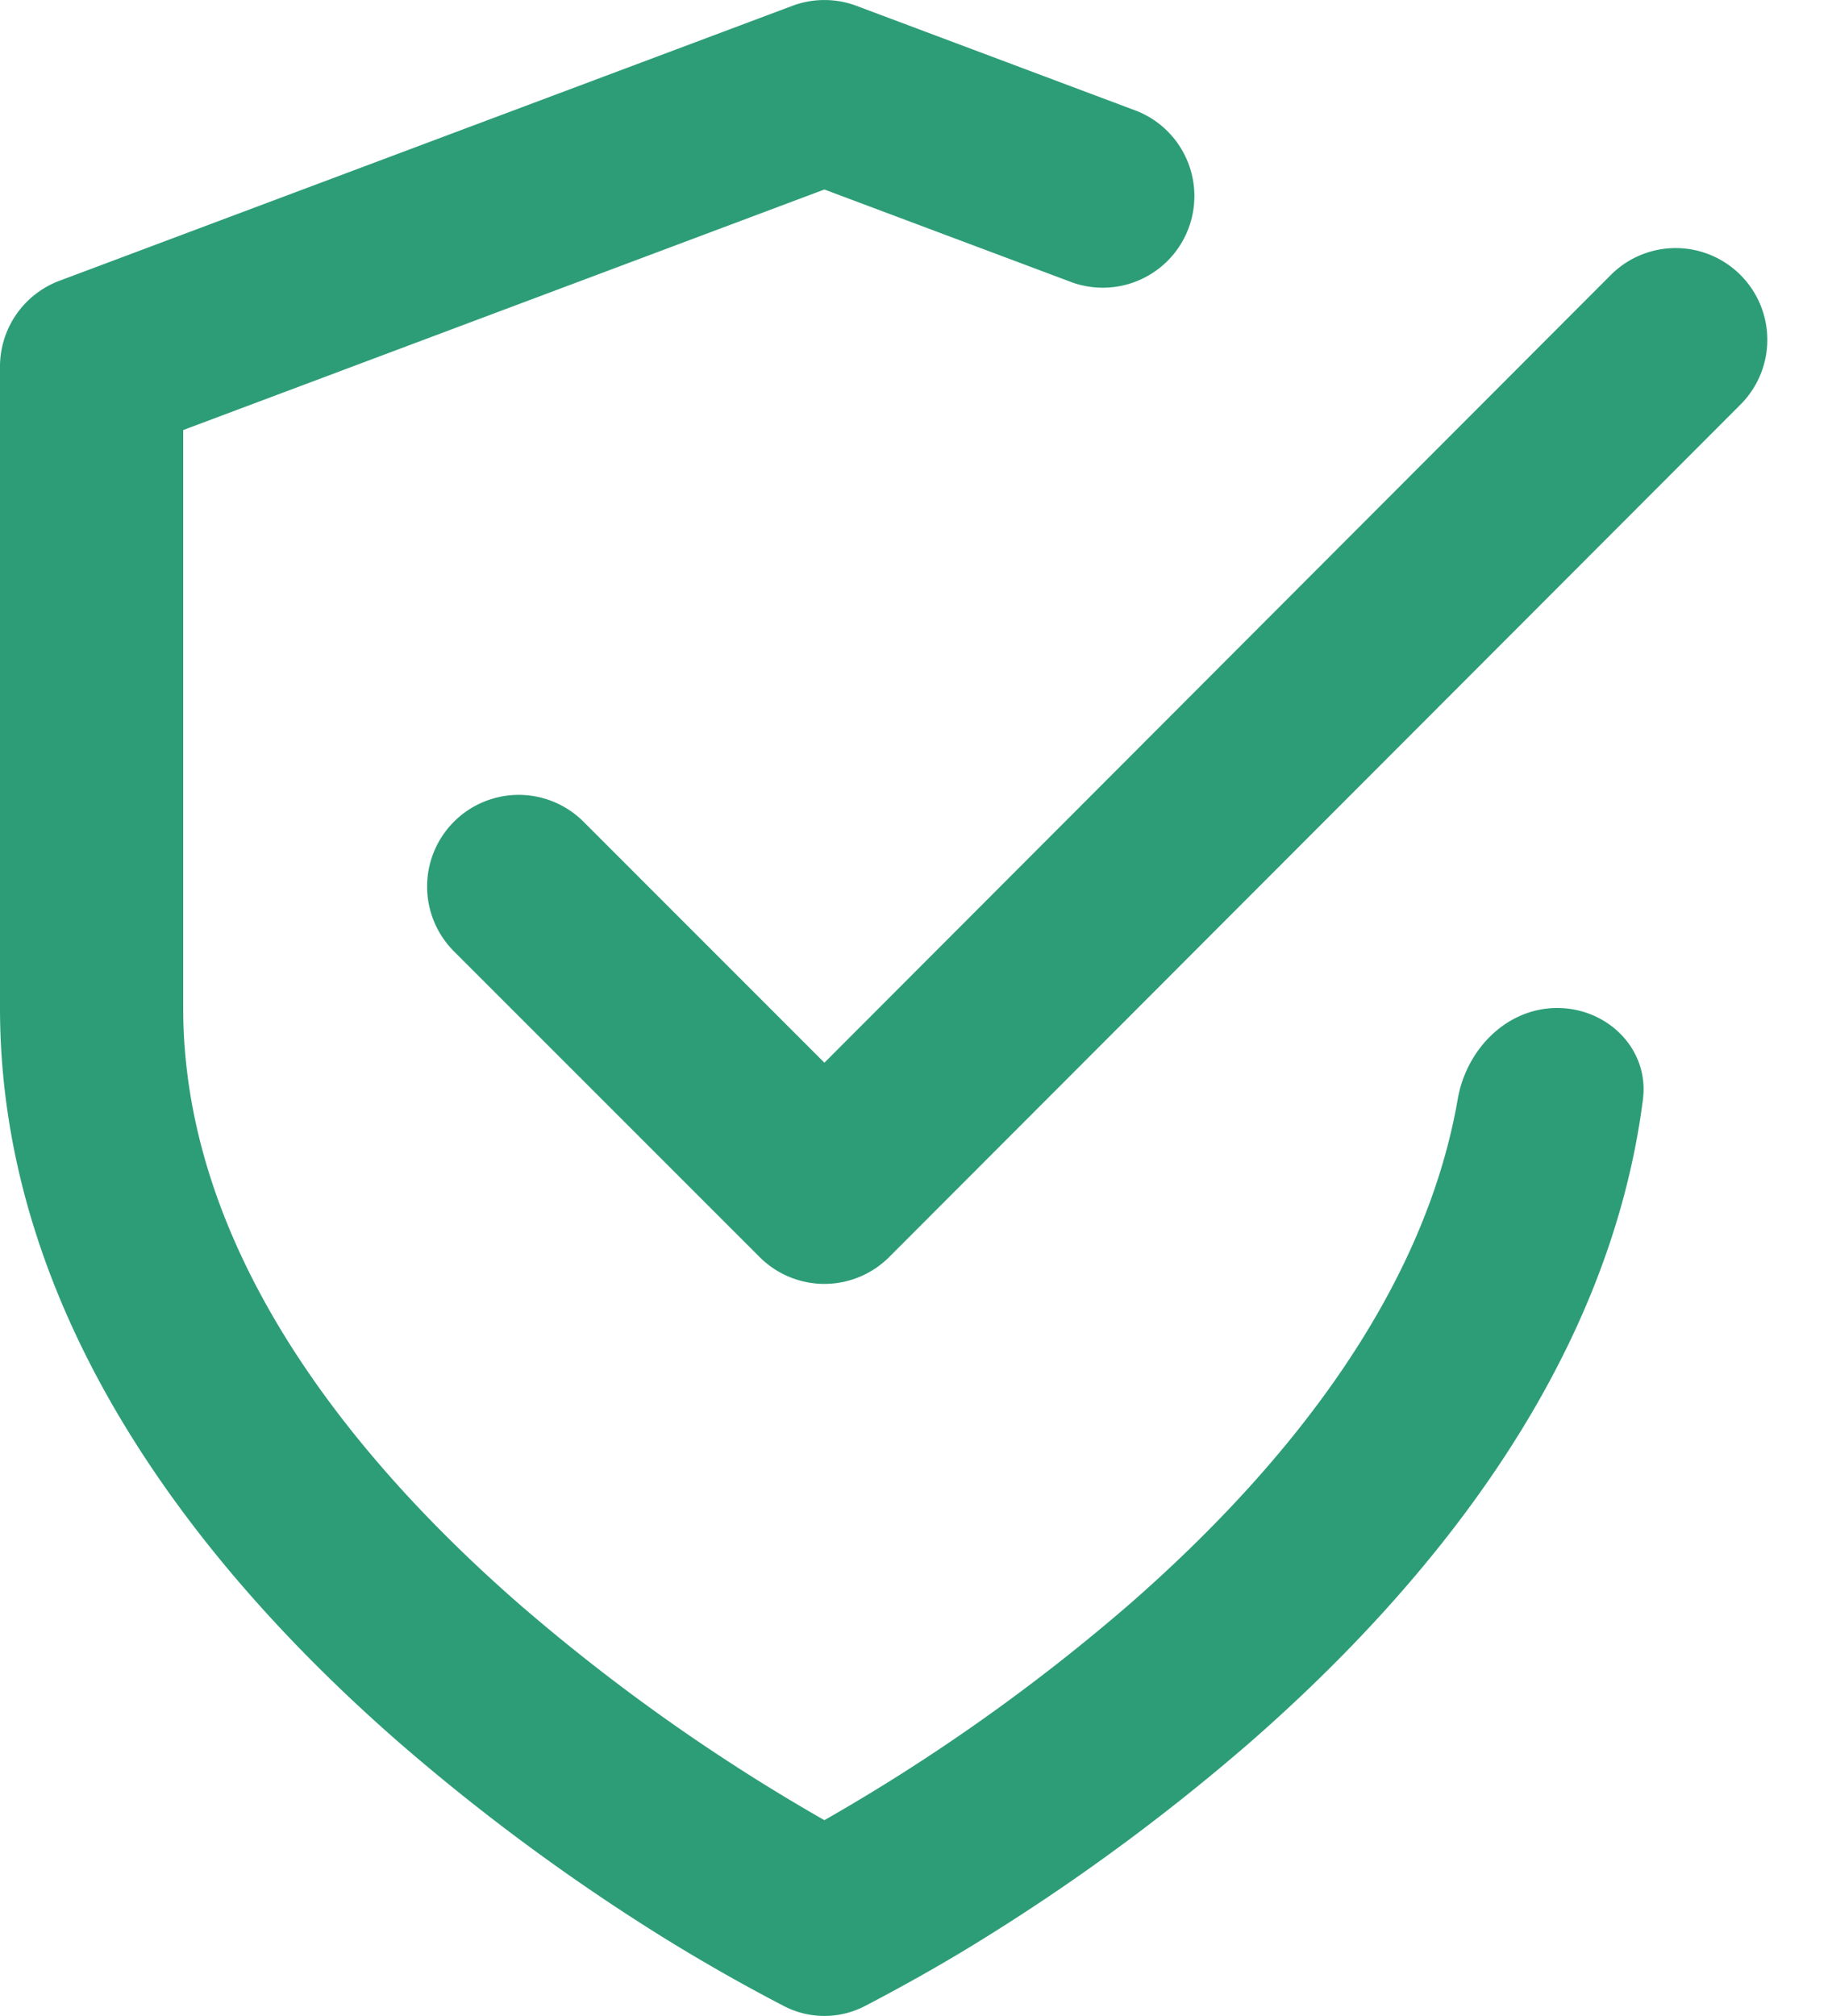
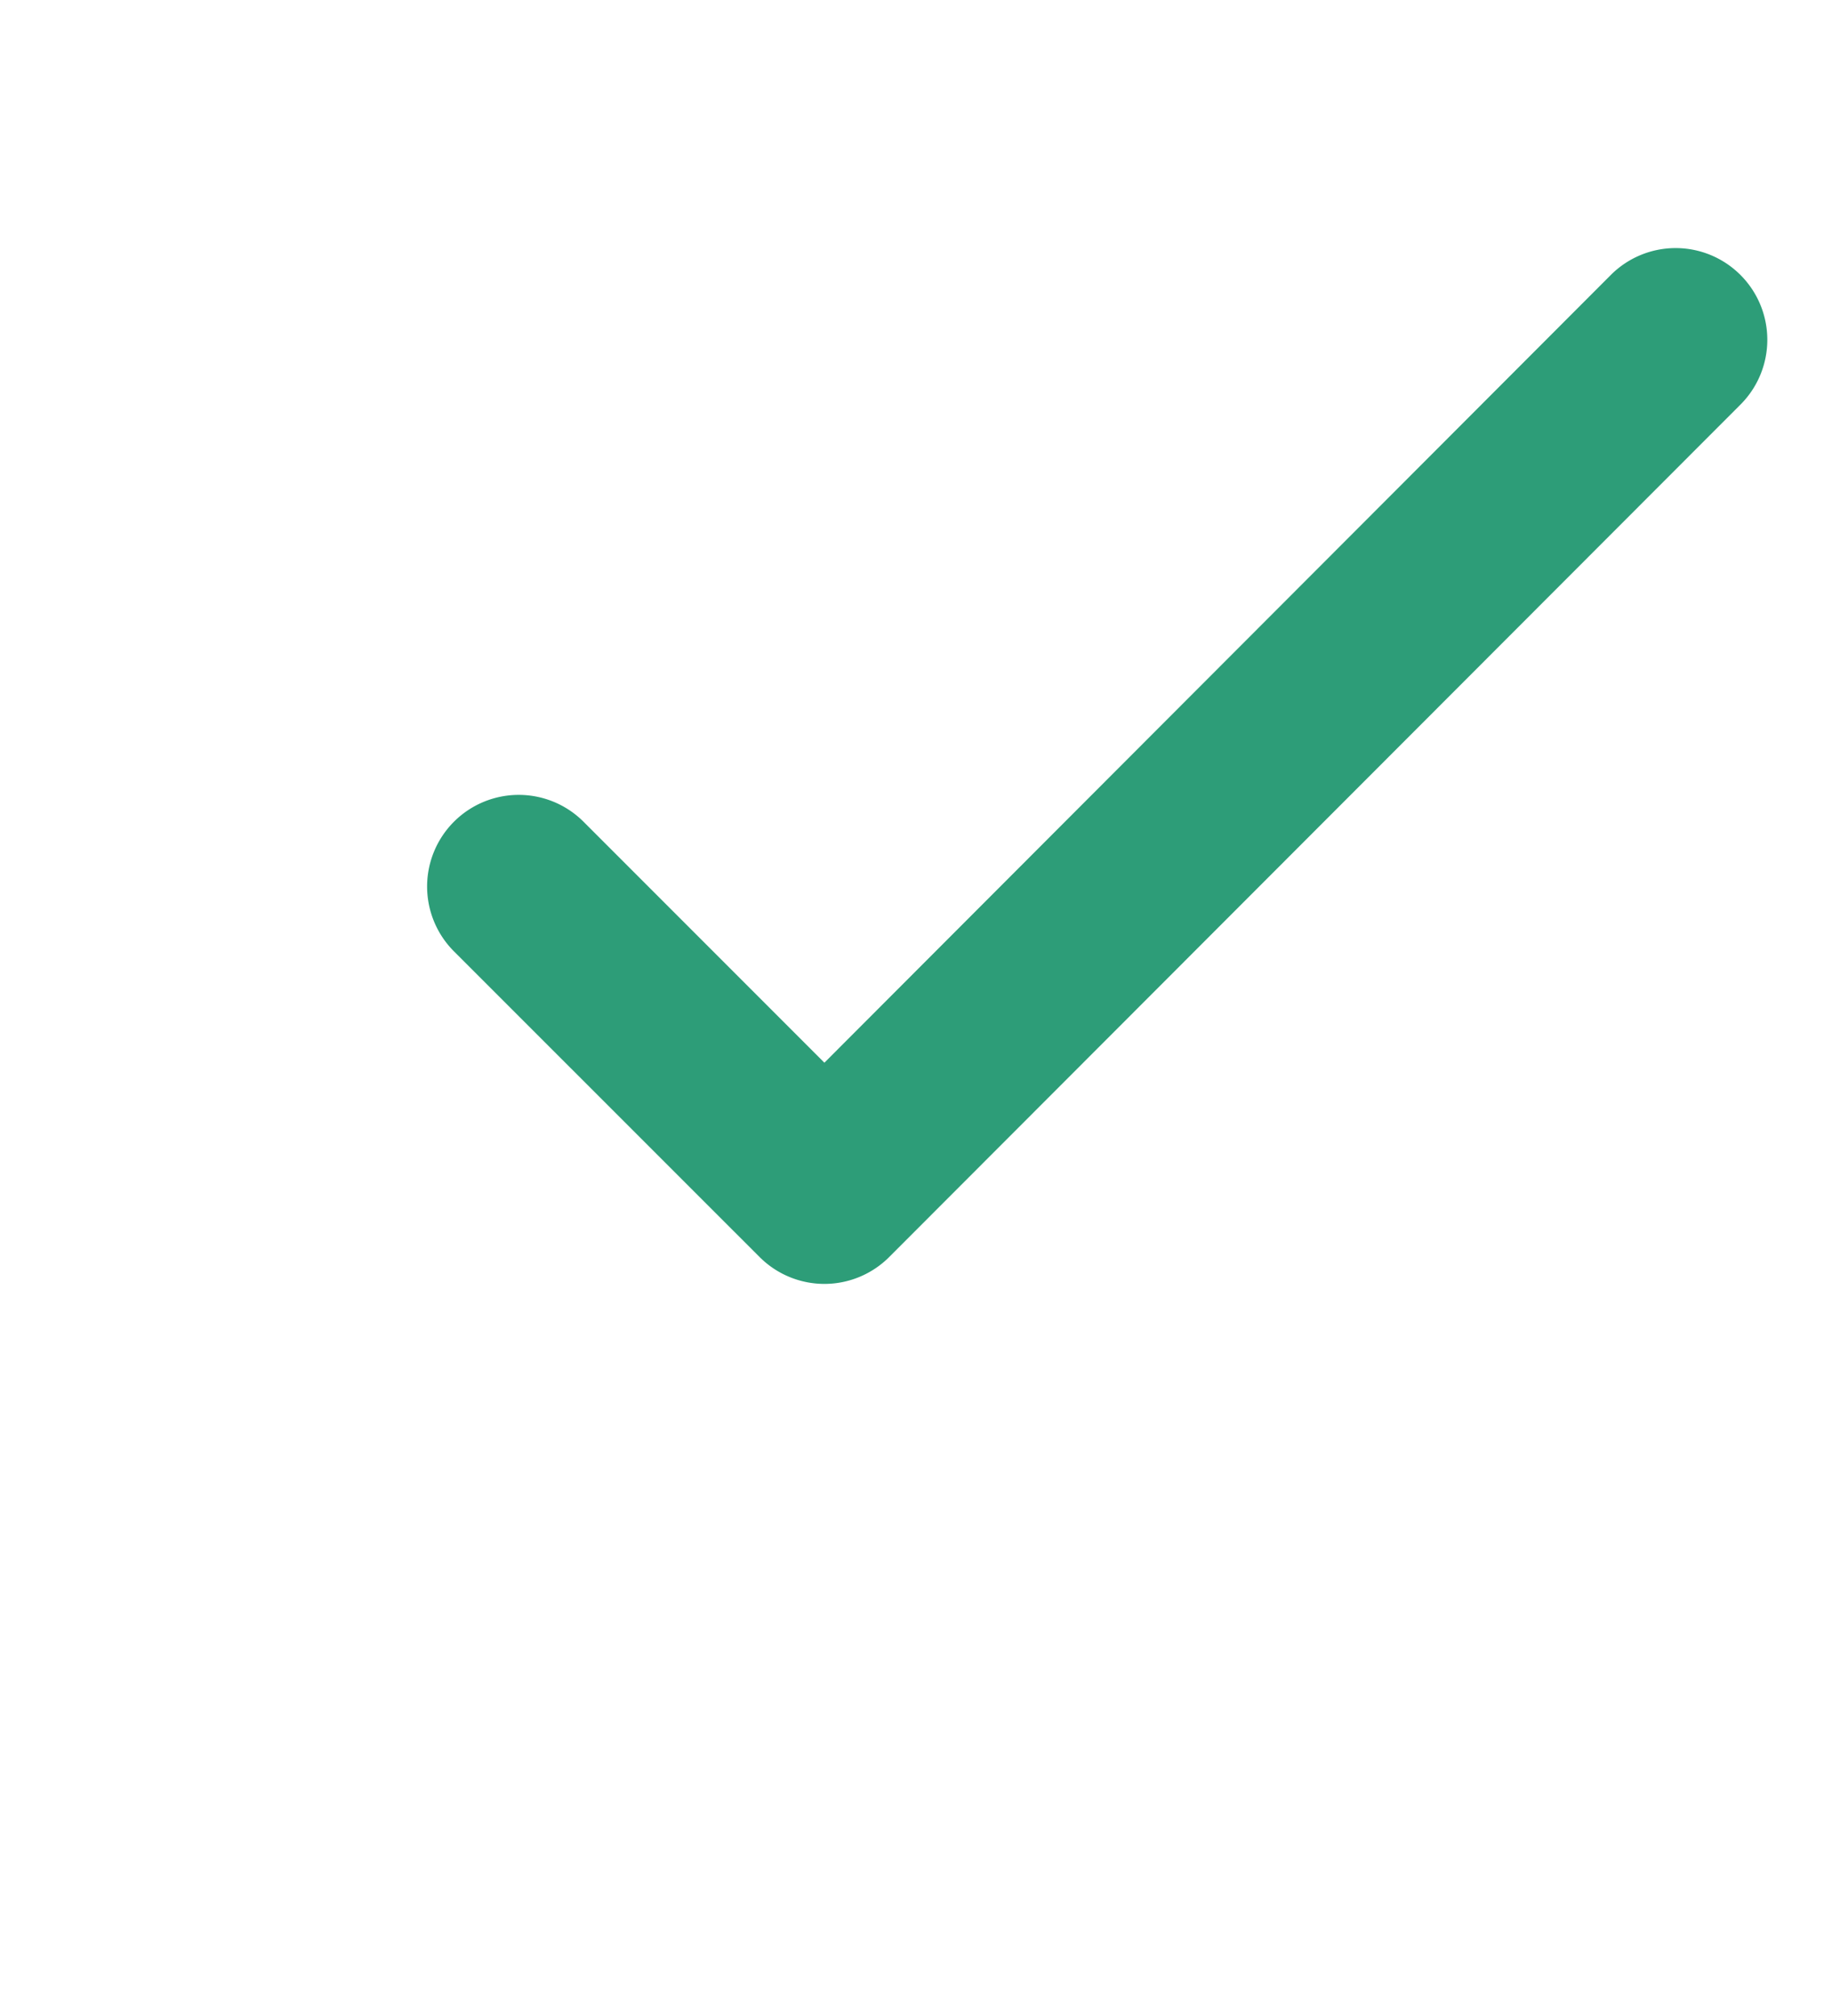
<svg xmlns="http://www.w3.org/2000/svg" width="20" height="22" viewBox="0 0 20 22" fill="none">
  <path d="M19 3a1 1 0 00-1.414 0L9 11.597l-2.63-2.63a1 1 0 00-1.414 1.415l3.337 3.336a1 1 0 001.414 0l9.294-9.303A1 1 0 0019 3z" fill="#2d9d78" />
-   <path d="M8.649.064a1 1 0 01.702 0l3.064 1.149a1 1 0 01-.702 1.872L9 2.068 2 4.693V11c0 2.554 1.718 4.8 3.659 6.497A20.973 20.973 0 009 19.863a20.971 20.971 0 003.341-2.366c1.684-1.473 3.201-3.36 3.573-5.502.094-.544.534-.995 1.086-.995s1.006.45.936.998c-.383 2.981-2.42 5.38-4.277 7.005a22.696 22.696 0 01-2.879 2.126c-.436.273-.881.524-1.335.761a.96.96 0 01-.89 0 20.13 20.13 0 01-1.335-.76 22.697 22.697 0 01-2.878-2.127C2.281 17.2 0 14.446 0 11V4a1 1 0 01.649-.936l8-3z" fill="#2d9d78" />
</svg>